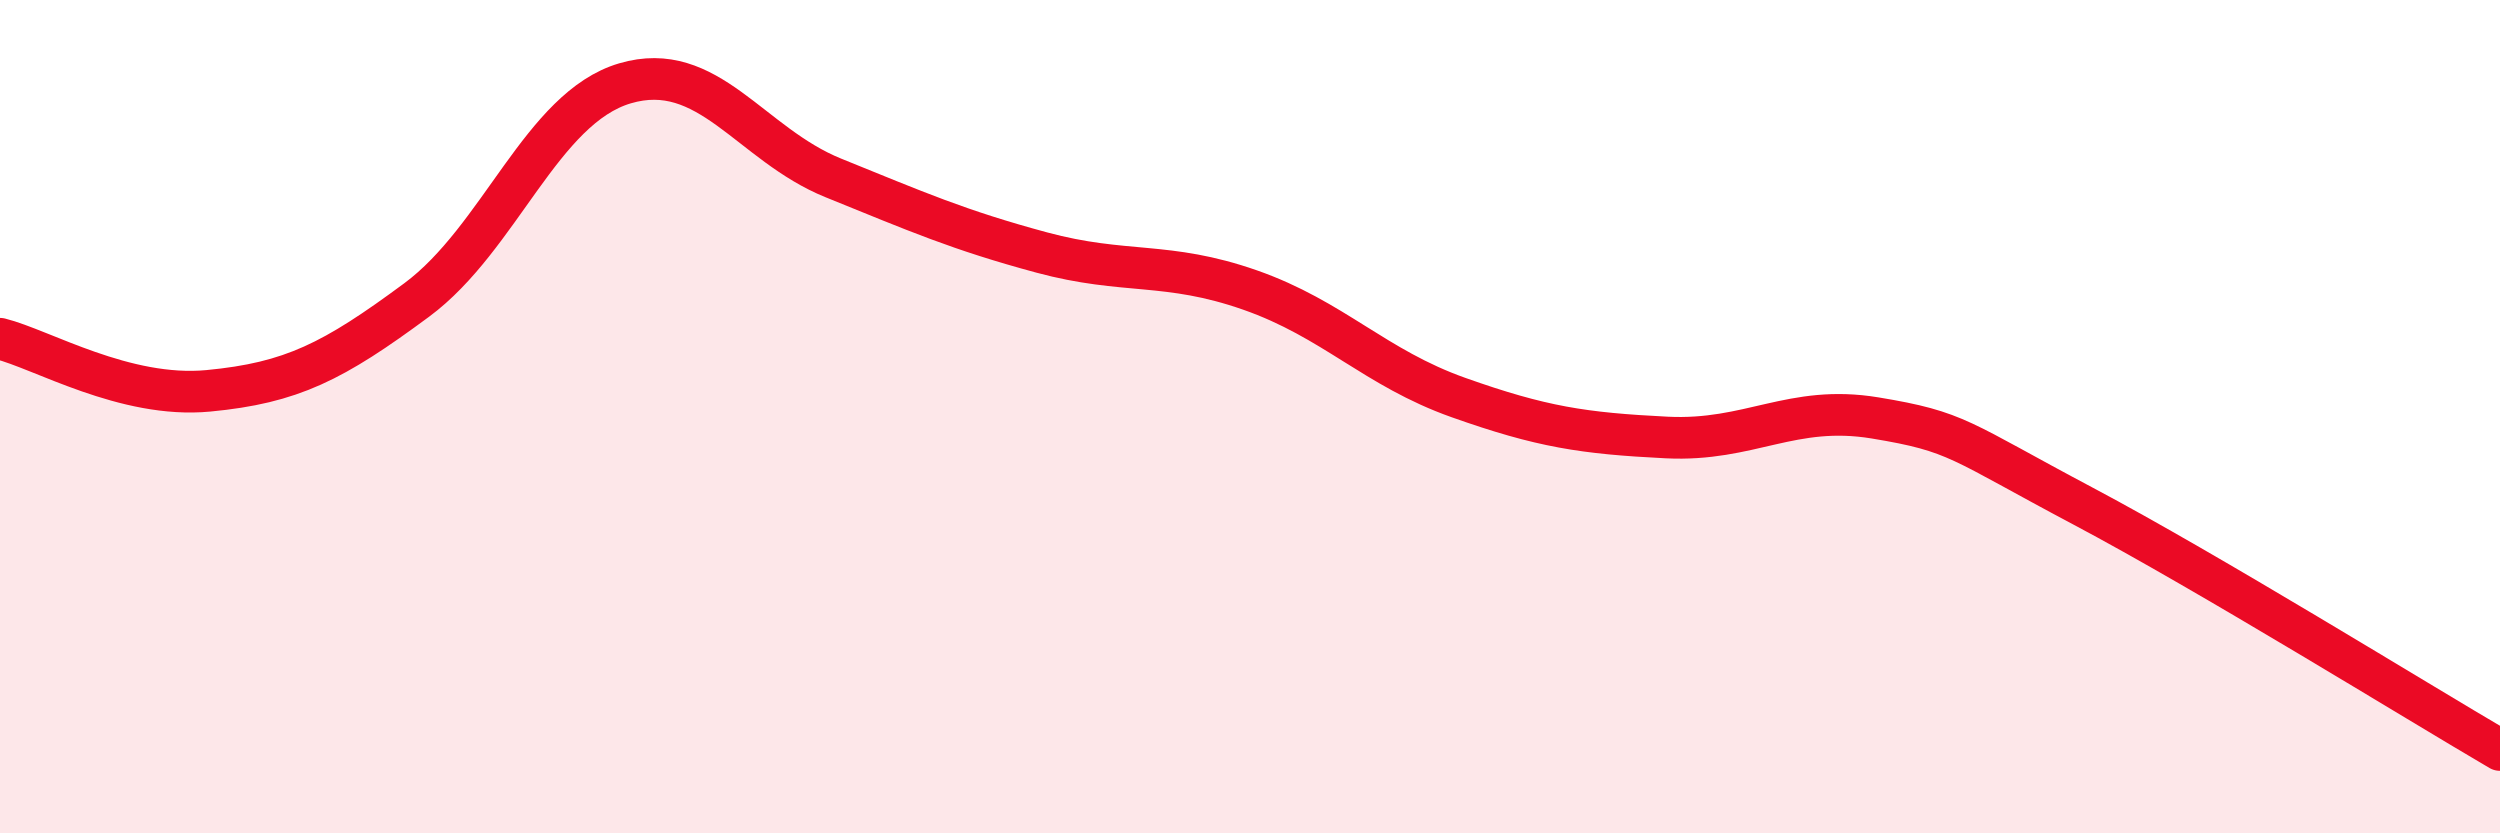
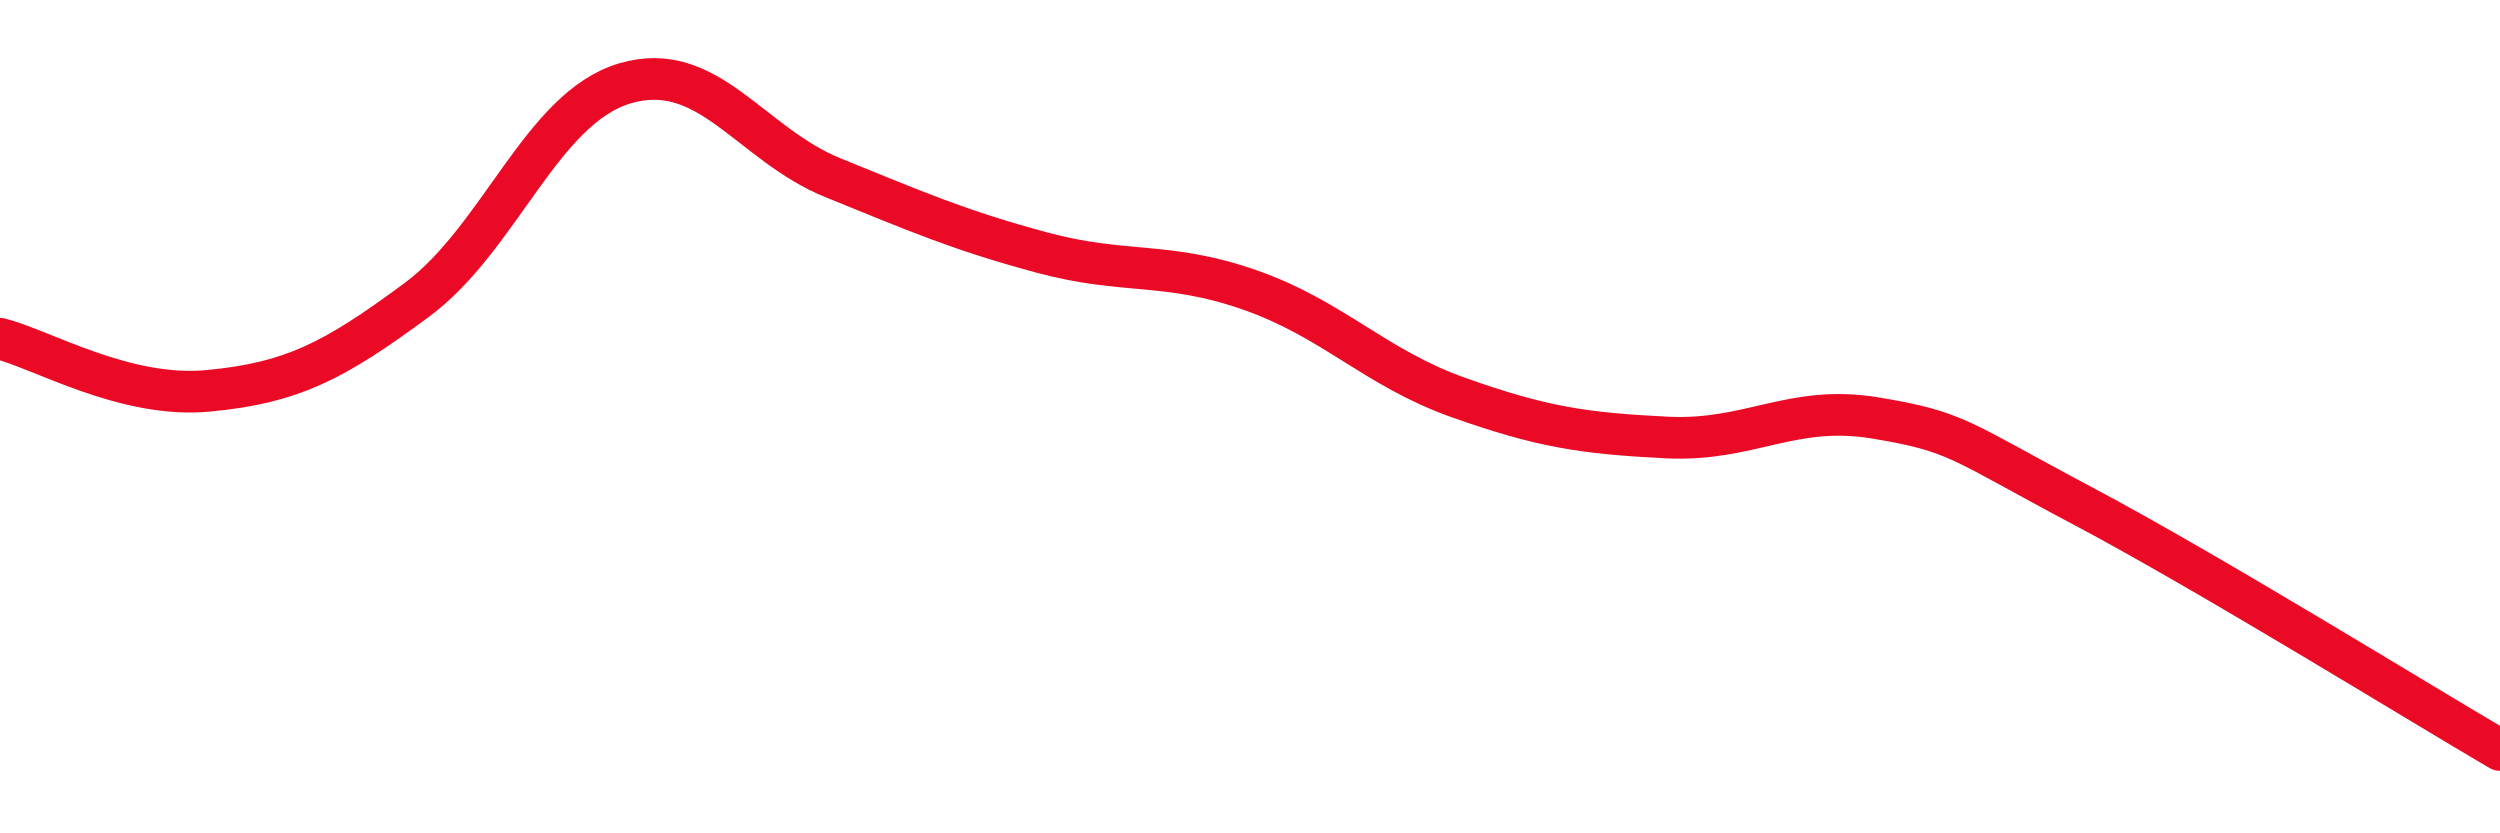
<svg xmlns="http://www.w3.org/2000/svg" width="60" height="20" viewBox="0 0 60 20">
-   <path d="M 0,8.13 C 1,8.38 3,9.57 5,9.38 C 7,9.19 8,8.68 10,7.2 C 12,5.72 13,2.59 15,2 C 17,1.41 18,3.46 20,4.27 C 22,5.08 23,5.52 25,6.06 C 27,6.6 28,6.26 30,6.96 C 32,7.66 33,8.83 35,9.54 C 37,10.25 38,10.4 40,10.5 C 42,10.6 43,9.7 45,10.03 C 47,10.36 47,10.56 50,12.15 C 53,13.74 58,16.83 60,18L60 20L0 20Z" fill="#EB0A25" opacity="0.1" stroke-linecap="round" stroke-linejoin="round" />
  <path d="M 0,8.13 C 1,8.38 3,9.57 5,9.38 C 7,9.19 8,8.68 10,7.2 C 12,5.72 13,2.59 15,2 C 17,1.41 18,3.46 20,4.27 C 22,5.08 23,5.52 25,6.06 C 27,6.6 28,6.26 30,6.96 C 32,7.66 33,8.83 35,9.54 C 37,10.25 38,10.4 40,10.5 C 42,10.6 43,9.7 45,10.03 C 47,10.36 47,10.56 50,12.15 C 53,13.74 58,16.83 60,18" stroke="#EB0A25" stroke-width="1" fill="none" stroke-linecap="round" stroke-linejoin="round" />
</svg>